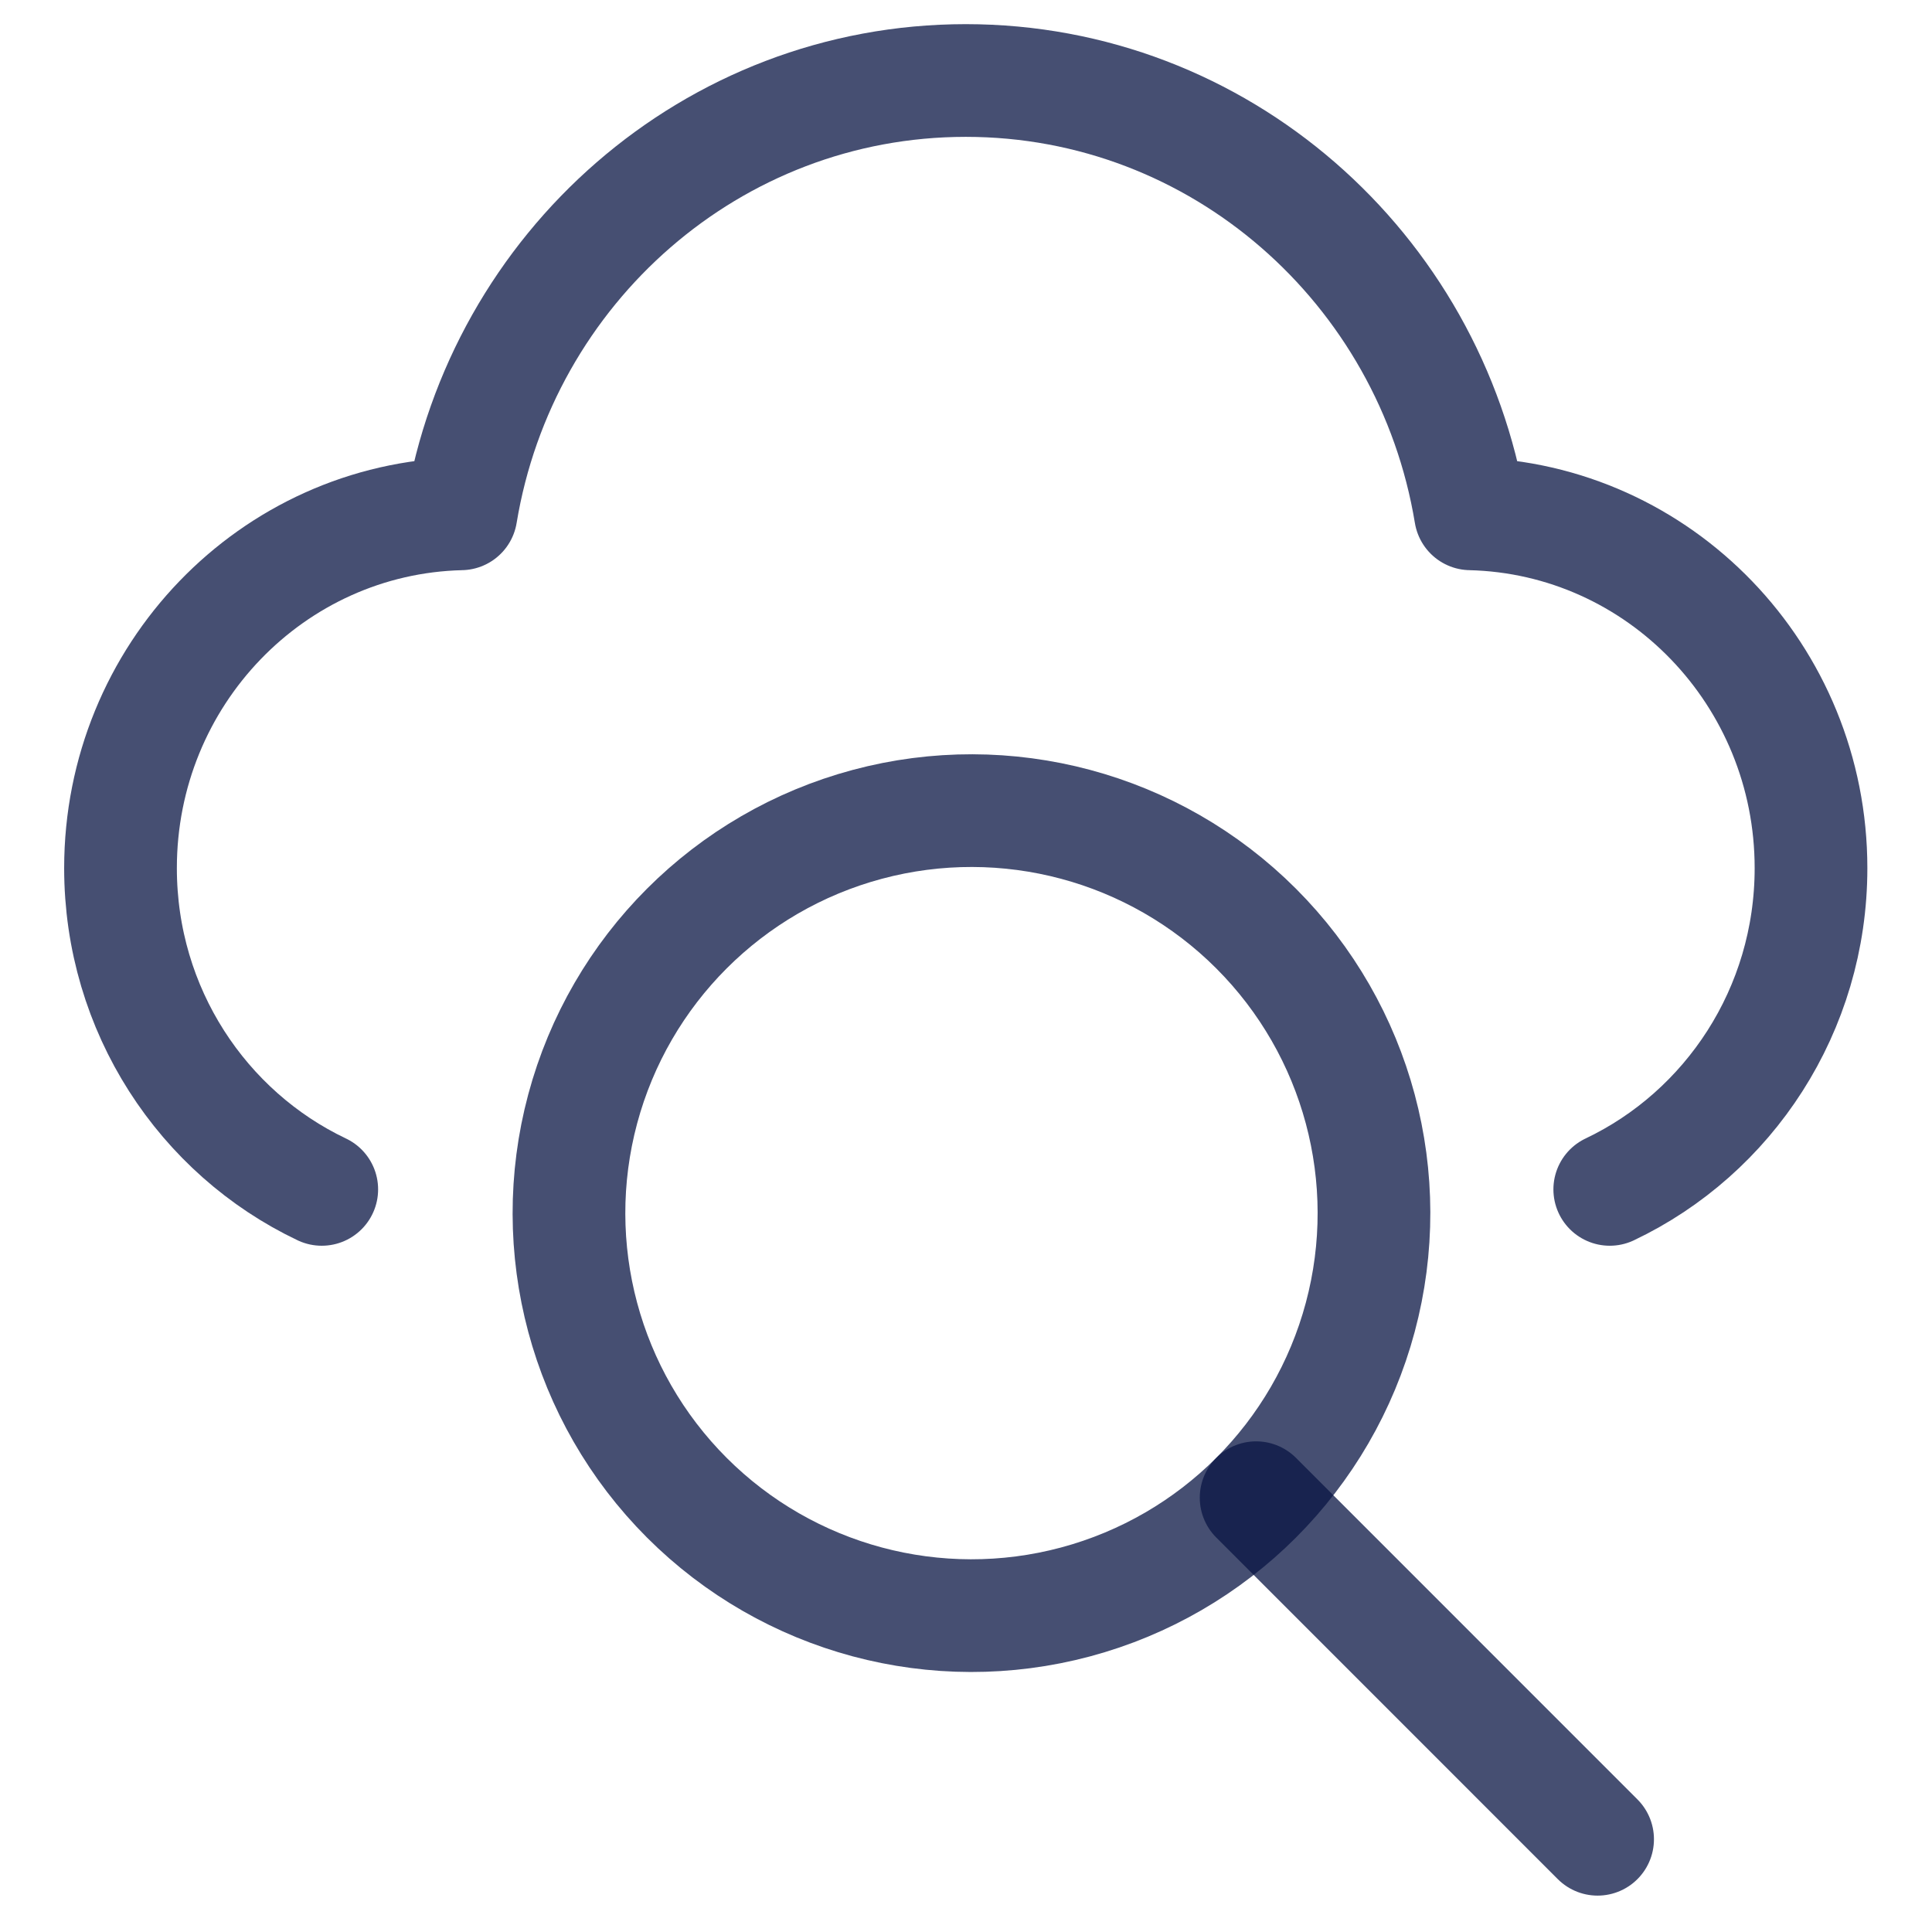
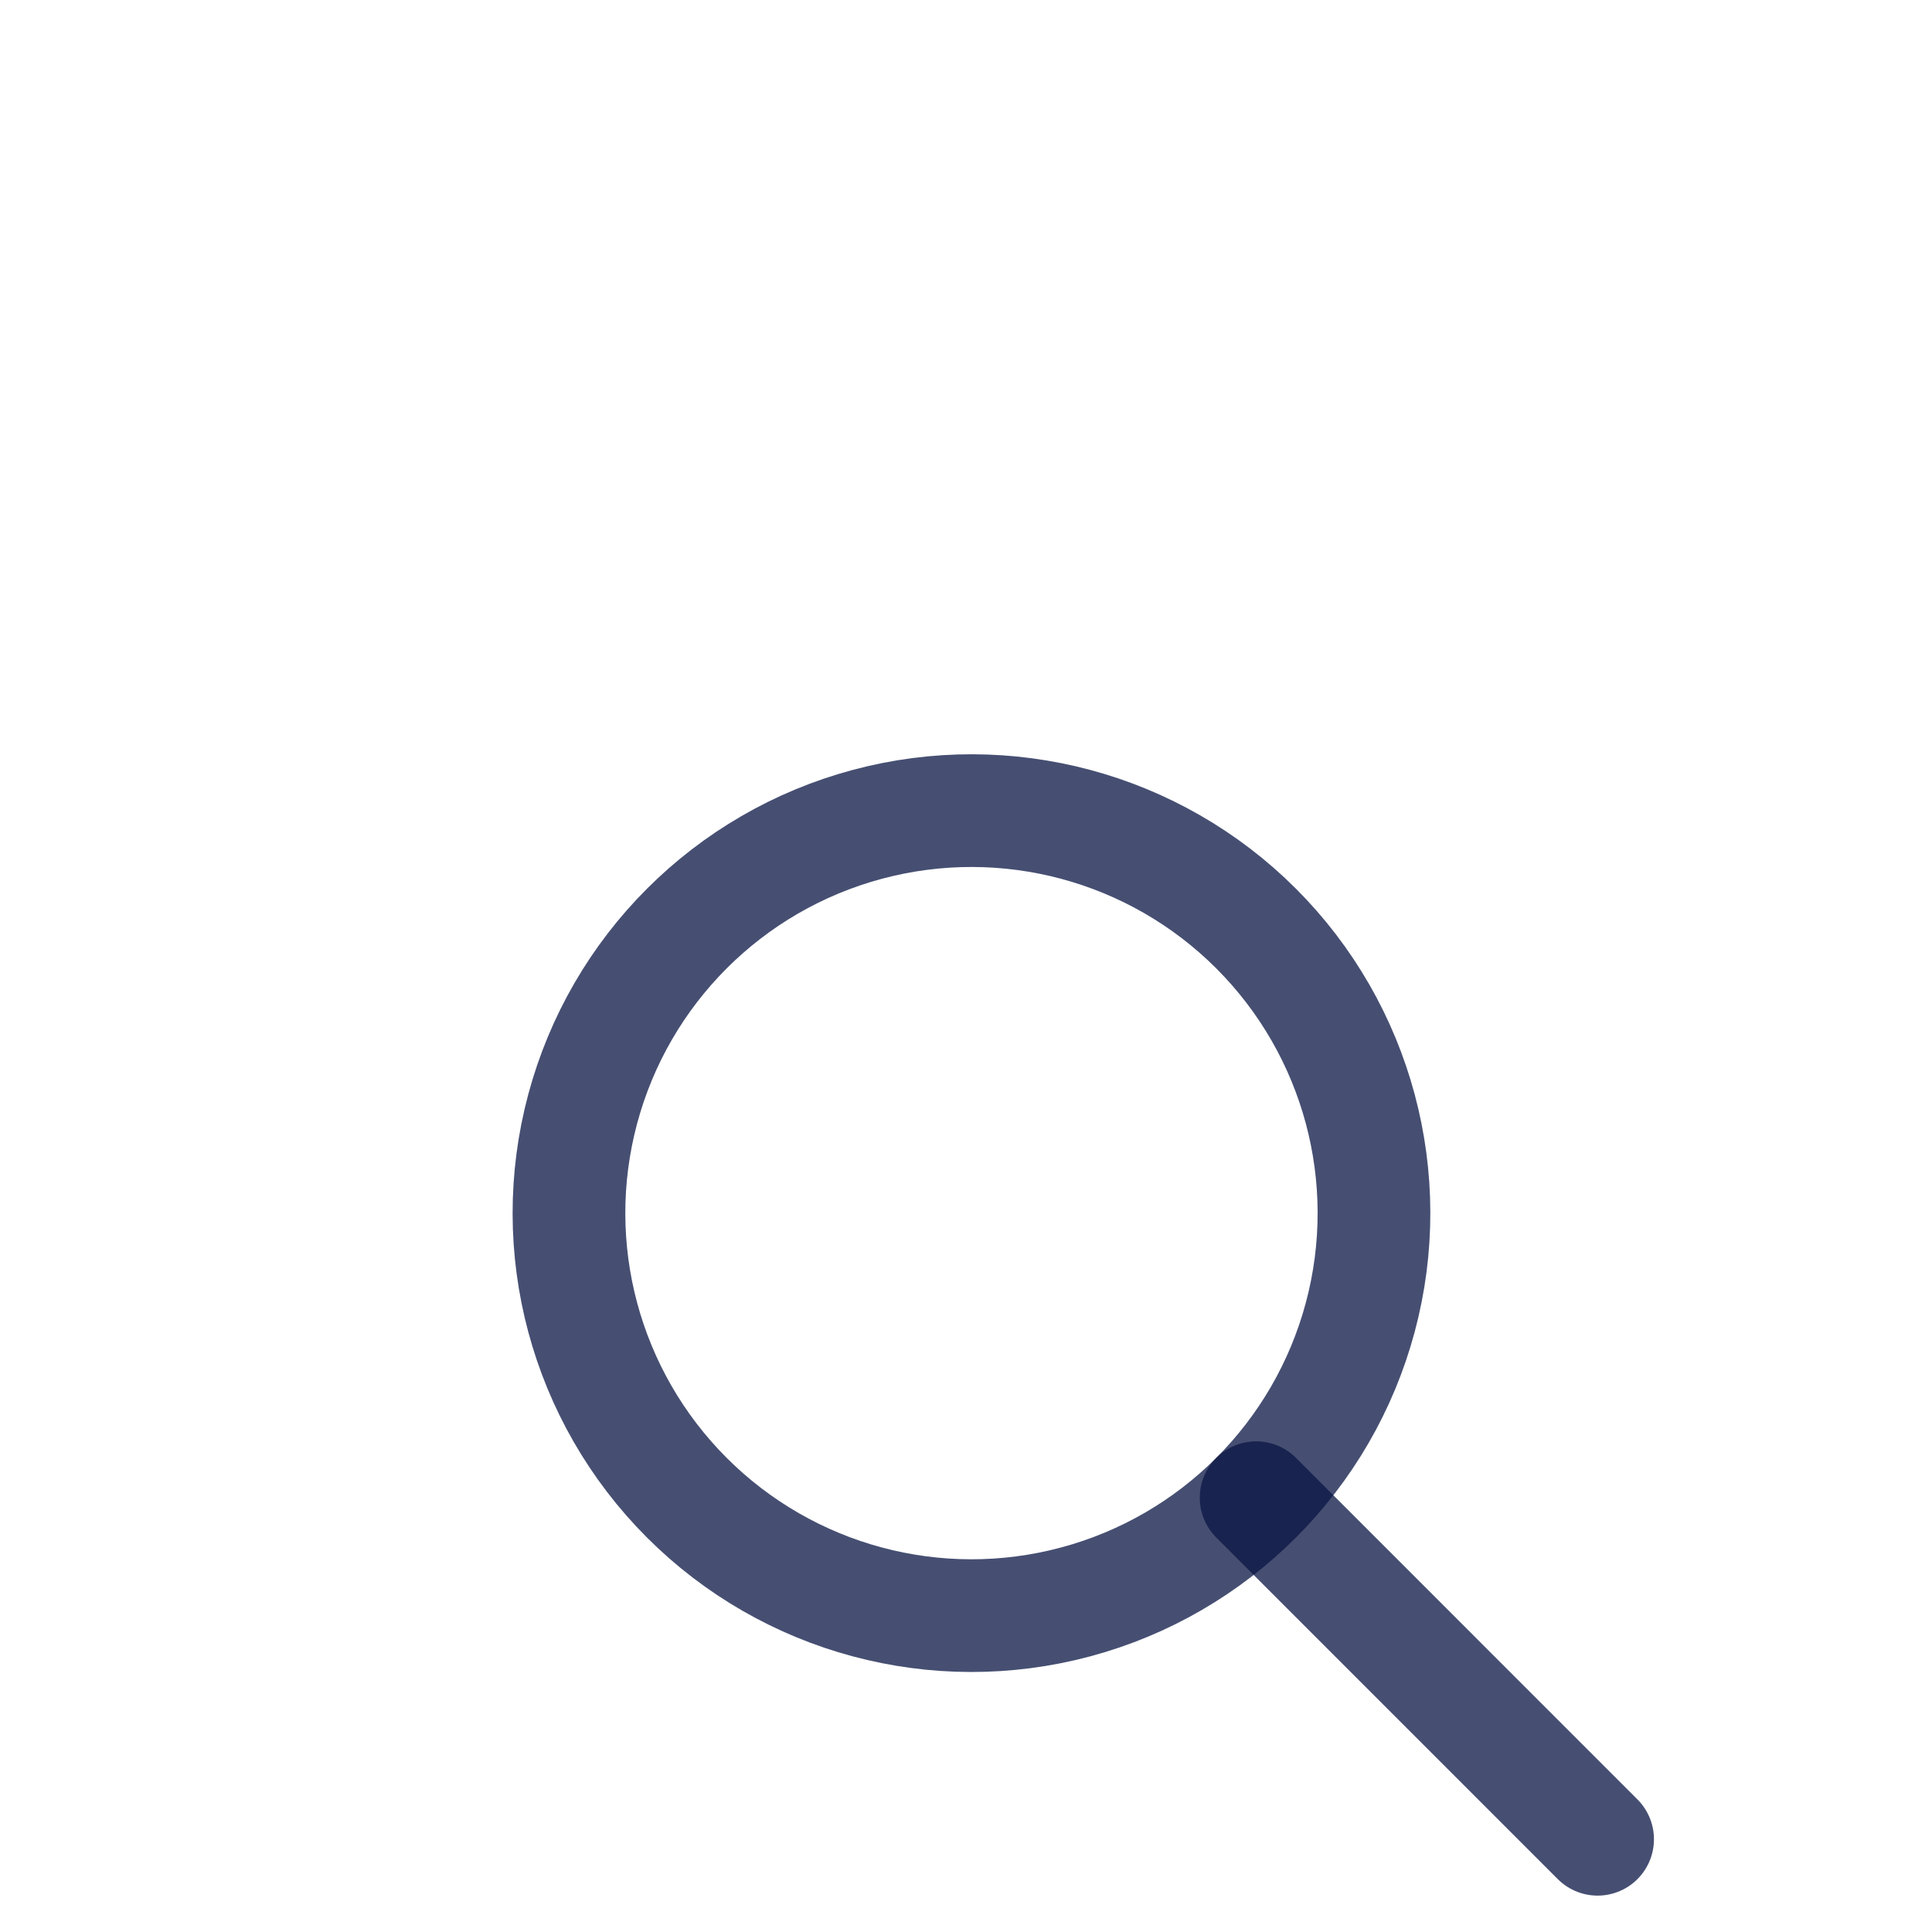
<svg xmlns="http://www.w3.org/2000/svg" width="24" height="24" viewBox="0 0 24 24" fill="none">
-   <path d="M3.997 14.775C2.52 14.073 1.497 12.55 1.497 10.784C1.497 8.388 3.381 6.439 5.727 6.383C6.231 3.328 8.846 1 11.997 1C15.148 1 17.763 3.328 18.267 6.383C20.613 6.439 22.497 8.388 22.497 10.784C22.497 12.55 21.474 14.073 19.997 14.775" stroke="#091543" stroke-opacity="0.75" stroke-width="1.4" stroke-linecap="round" stroke-linejoin="round" />
  <circle cx="12.068" cy="15.07" r="5" transform="rotate(-45 12.068 15.07)" stroke="#091543" stroke-opacity="0.75" stroke-width="1.4" />
  <path d="M15.604 18.605L19.846 22.848" stroke="#091543" stroke-opacity="0.75" stroke-width="1.4" stroke-linecap="round" />
</svg>